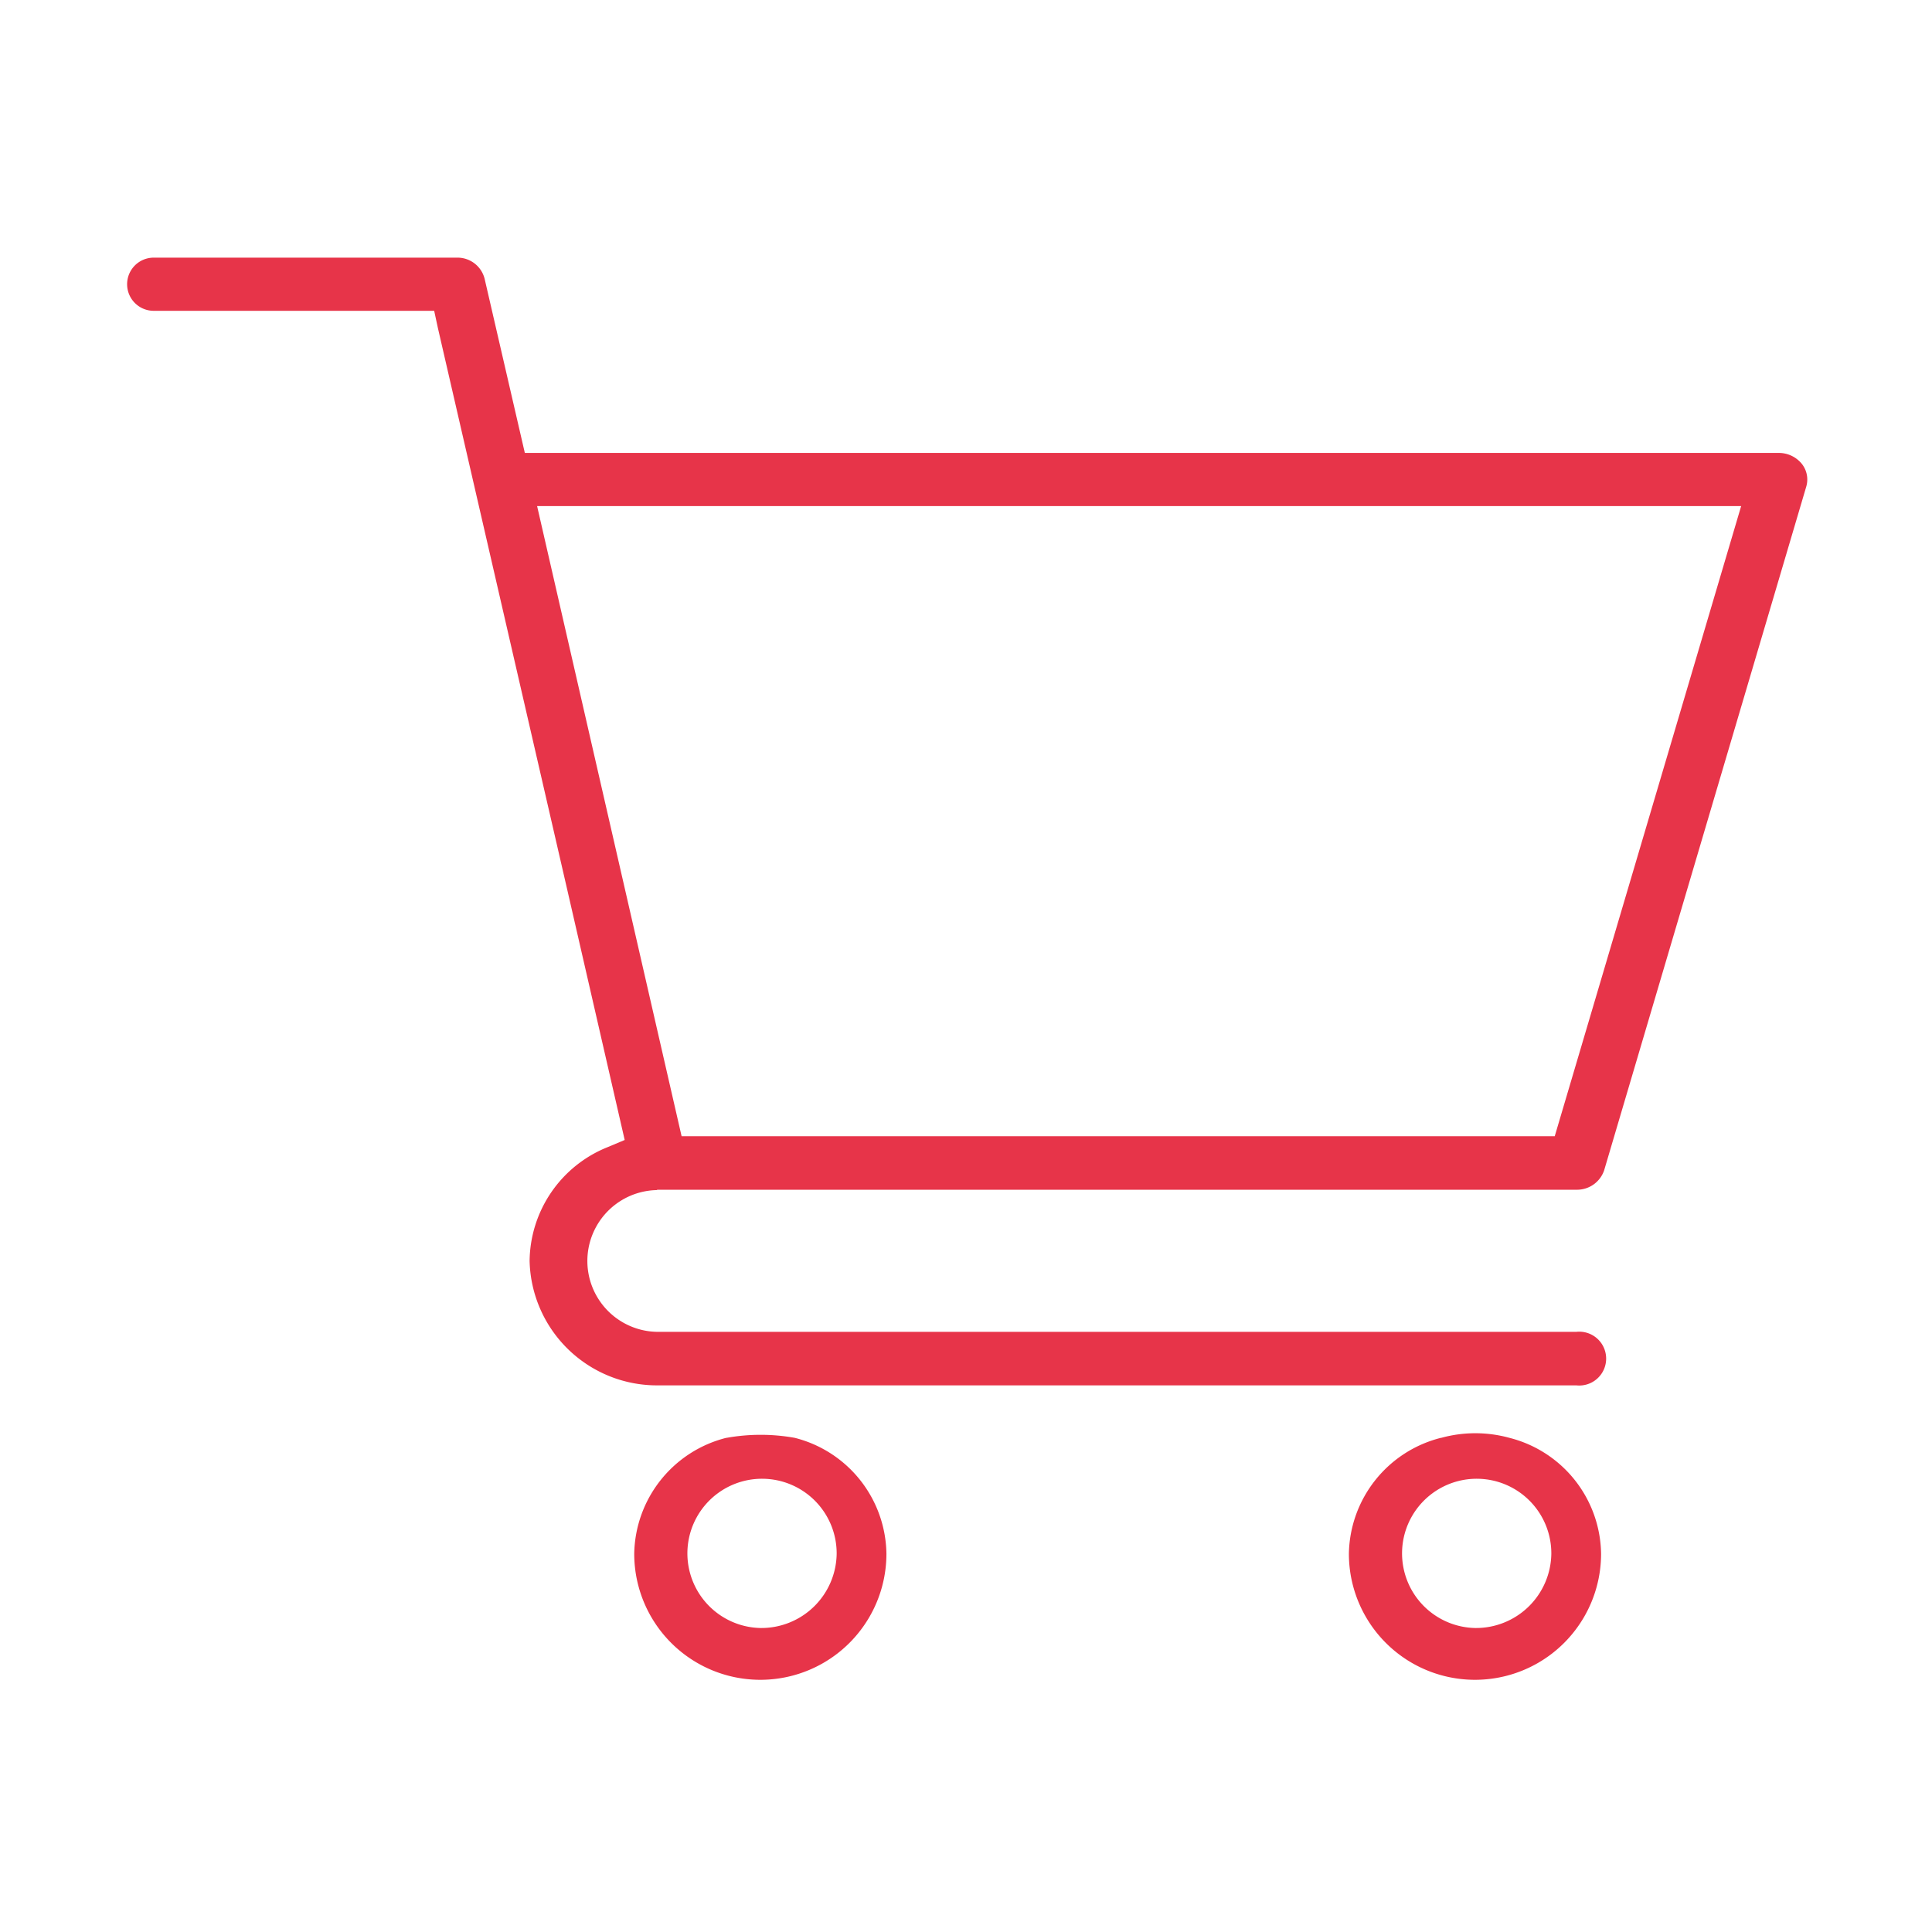
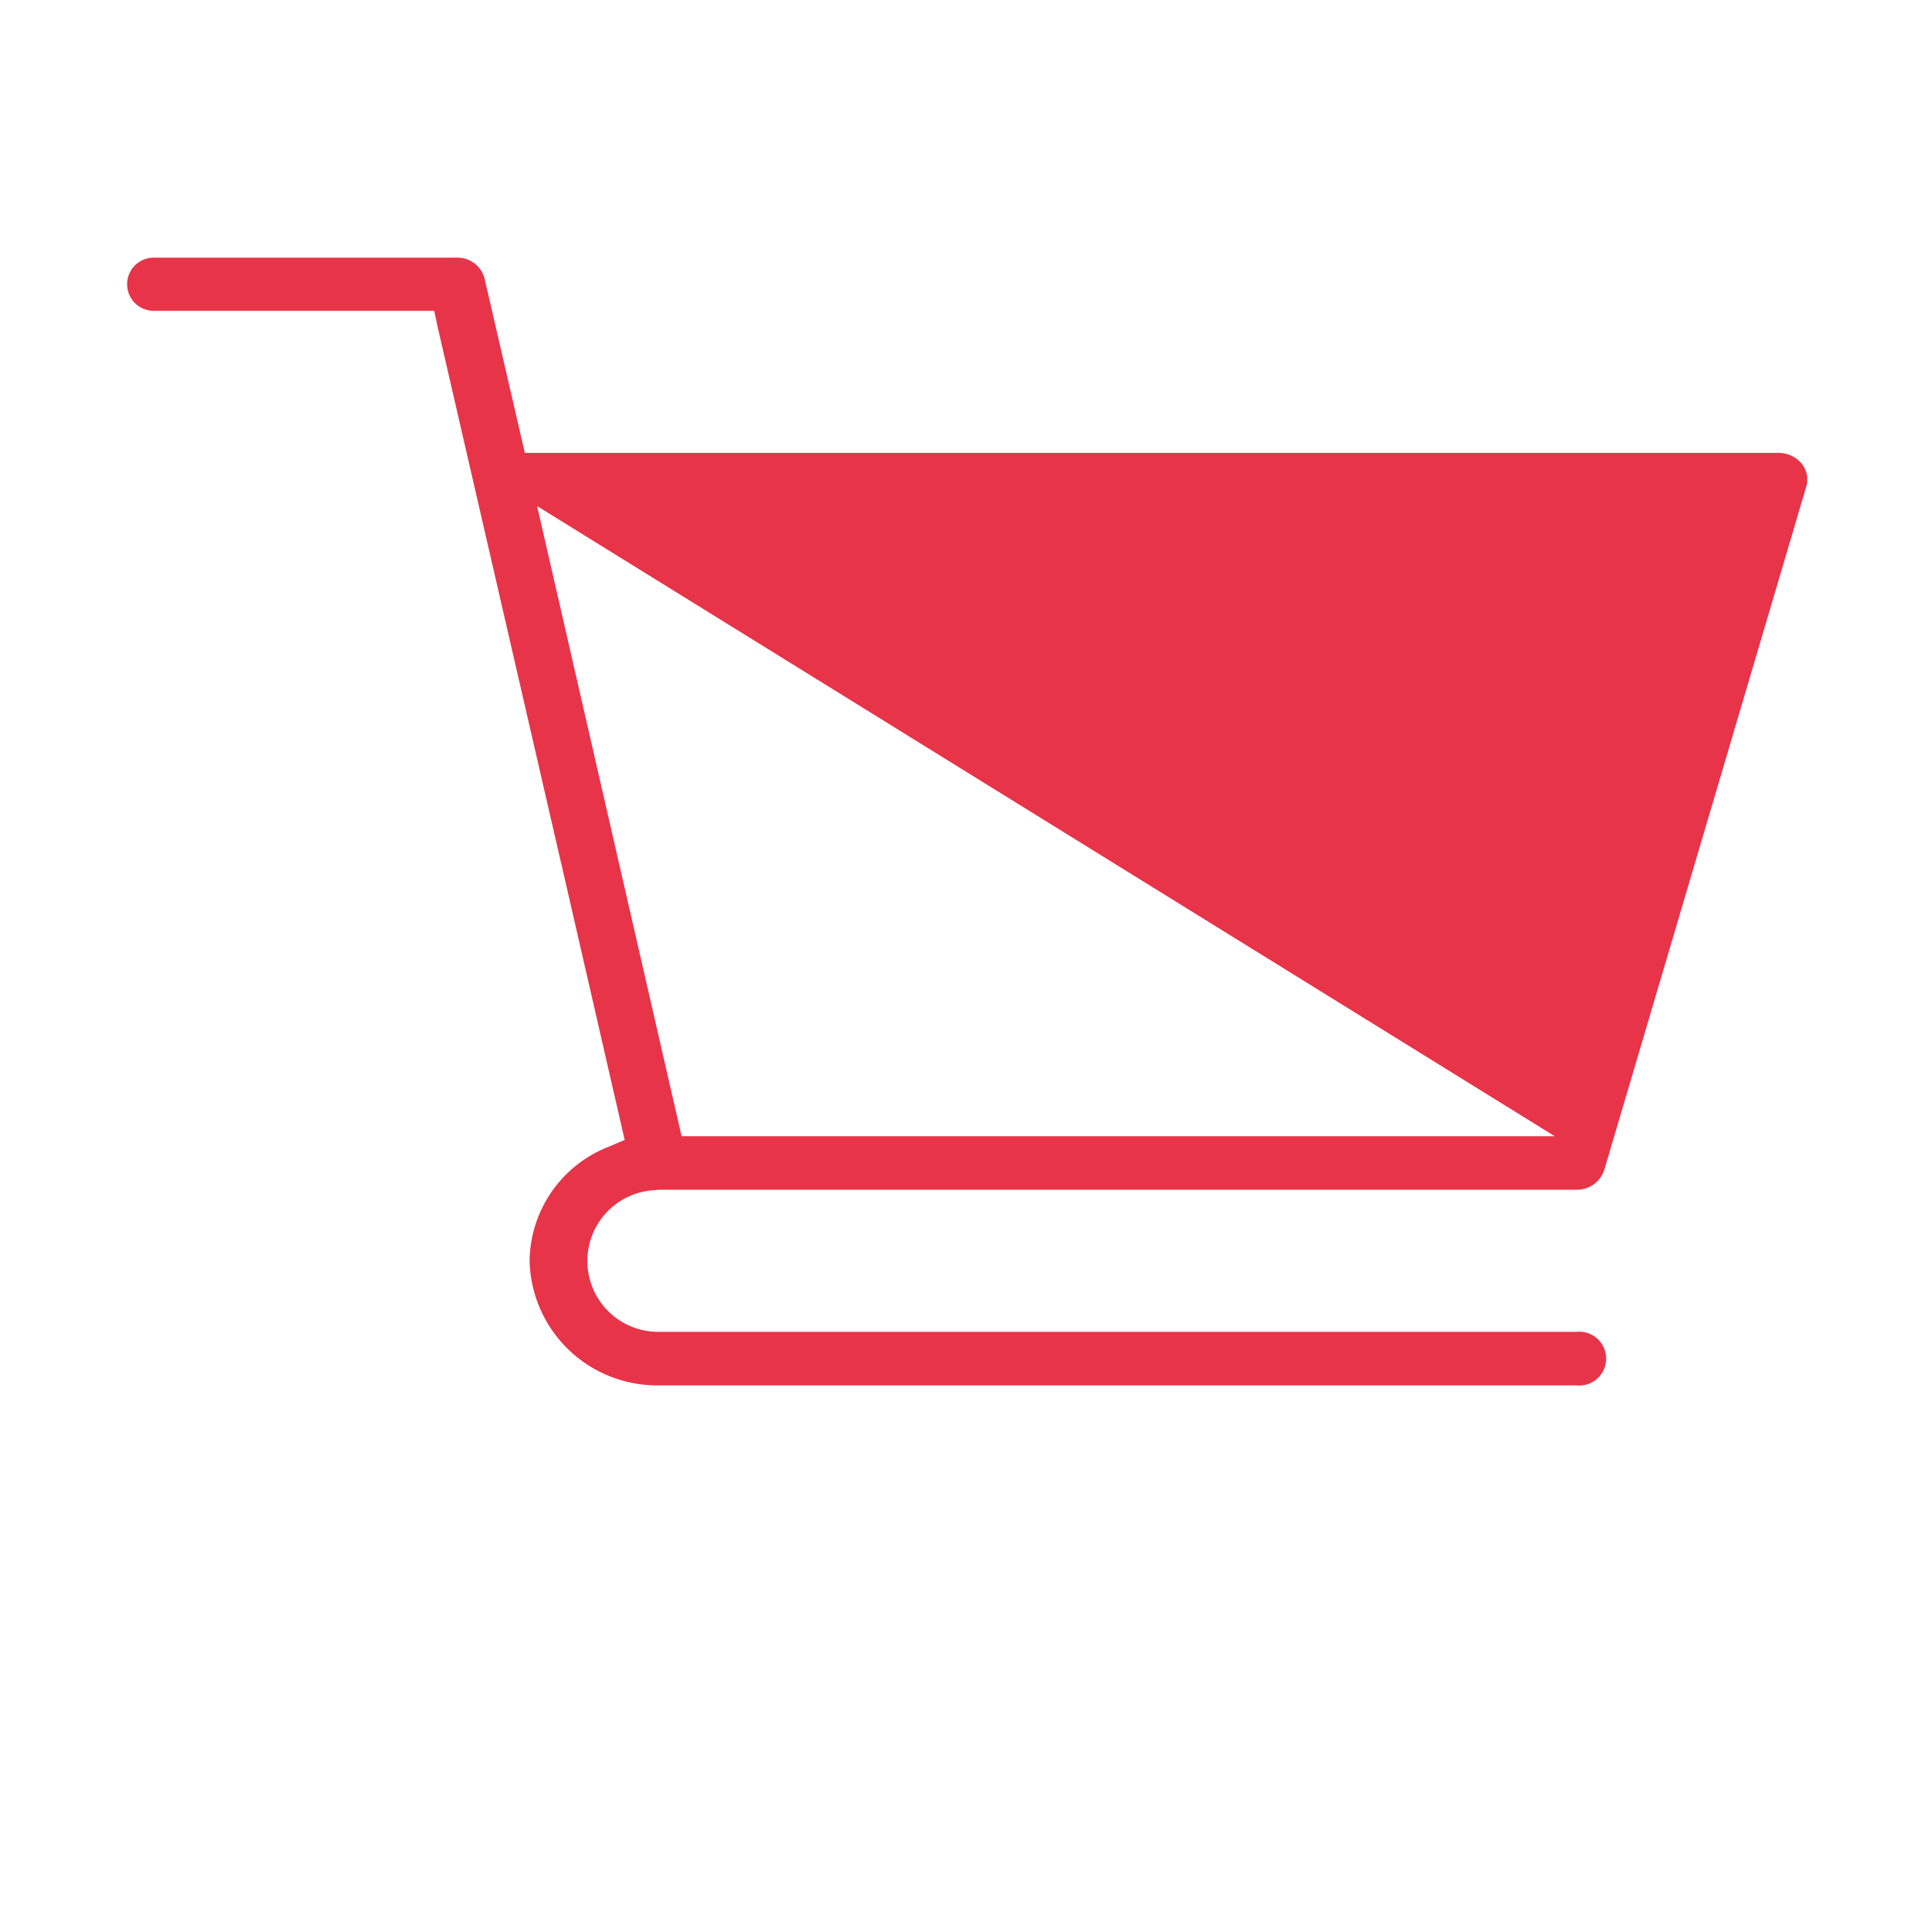
<svg xmlns="http://www.w3.org/2000/svg" id="Capa_1" data-name="Capa 1" viewBox="0 0 56.69 56.69">
  <defs>
    <style>.cls-1{fill:#e73449;}</style>
  </defs>
  <title>Pictos Tspoon</title>
-   <path class="cls-1" d="M20,33.34,15.76,14.85H51.09L45.62,33.34Zm-.73,1.57h27a.84.84,0,0,0,.8-.57L53,14.28a.74.74,0,0,0-.13-.67.87.87,0,0,0-.68-.32H15.4L14.22,8.18a.82.82,0,0,0-.81-.62H4.51a.78.78,0,1,0,0,1.56h8.23l.11.51L16.62,26l1.71,7.45-.5.21A3.64,3.64,0,0,0,15.54,37a3.74,3.74,0,0,0,3.8,3.65H46.25a.79.79,0,1,0,0-1.57H19.34a2.08,2.08,0,1,1-.05-4.16" />
-   <path class="cls-1" d="M22.31,47.77a2.19,2.19,0,1,1,2.24-2.18,2.21,2.21,0,0,1-2.24,2.18m-1-5.58a3.57,3.57,0,0,0-2.7,3.4,3.7,3.7,0,0,0,7.4,0,3.56,3.56,0,0,0-2.69-3.4,5.67,5.67,0,0,0-2,0" />
-   <path class="cls-1" d="M43.28,47.77a2.19,2.19,0,1,1,2.24-2.18,2.21,2.21,0,0,1-2.24,2.18m-1-5.58a3.57,3.57,0,0,0-2.7,3.4,3.7,3.7,0,0,0,7.4,0,3.56,3.56,0,0,0-2.69-3.4,3.77,3.77,0,0,0-2,0" />
+   <path class="cls-1" d="M20,33.34,15.76,14.85L45.62,33.34Zm-.73,1.57h27a.84.84,0,0,0,.8-.57L53,14.28a.74.74,0,0,0-.13-.67.87.87,0,0,0-.68-.32H15.4L14.22,8.18a.82.82,0,0,0-.81-.62H4.51a.78.78,0,1,0,0,1.56h8.23l.11.51L16.62,26l1.71,7.45-.5.21A3.64,3.64,0,0,0,15.54,37a3.74,3.74,0,0,0,3.8,3.65H46.25a.79.79,0,1,0,0-1.57H19.34a2.08,2.08,0,1,1-.05-4.16" />
</svg>